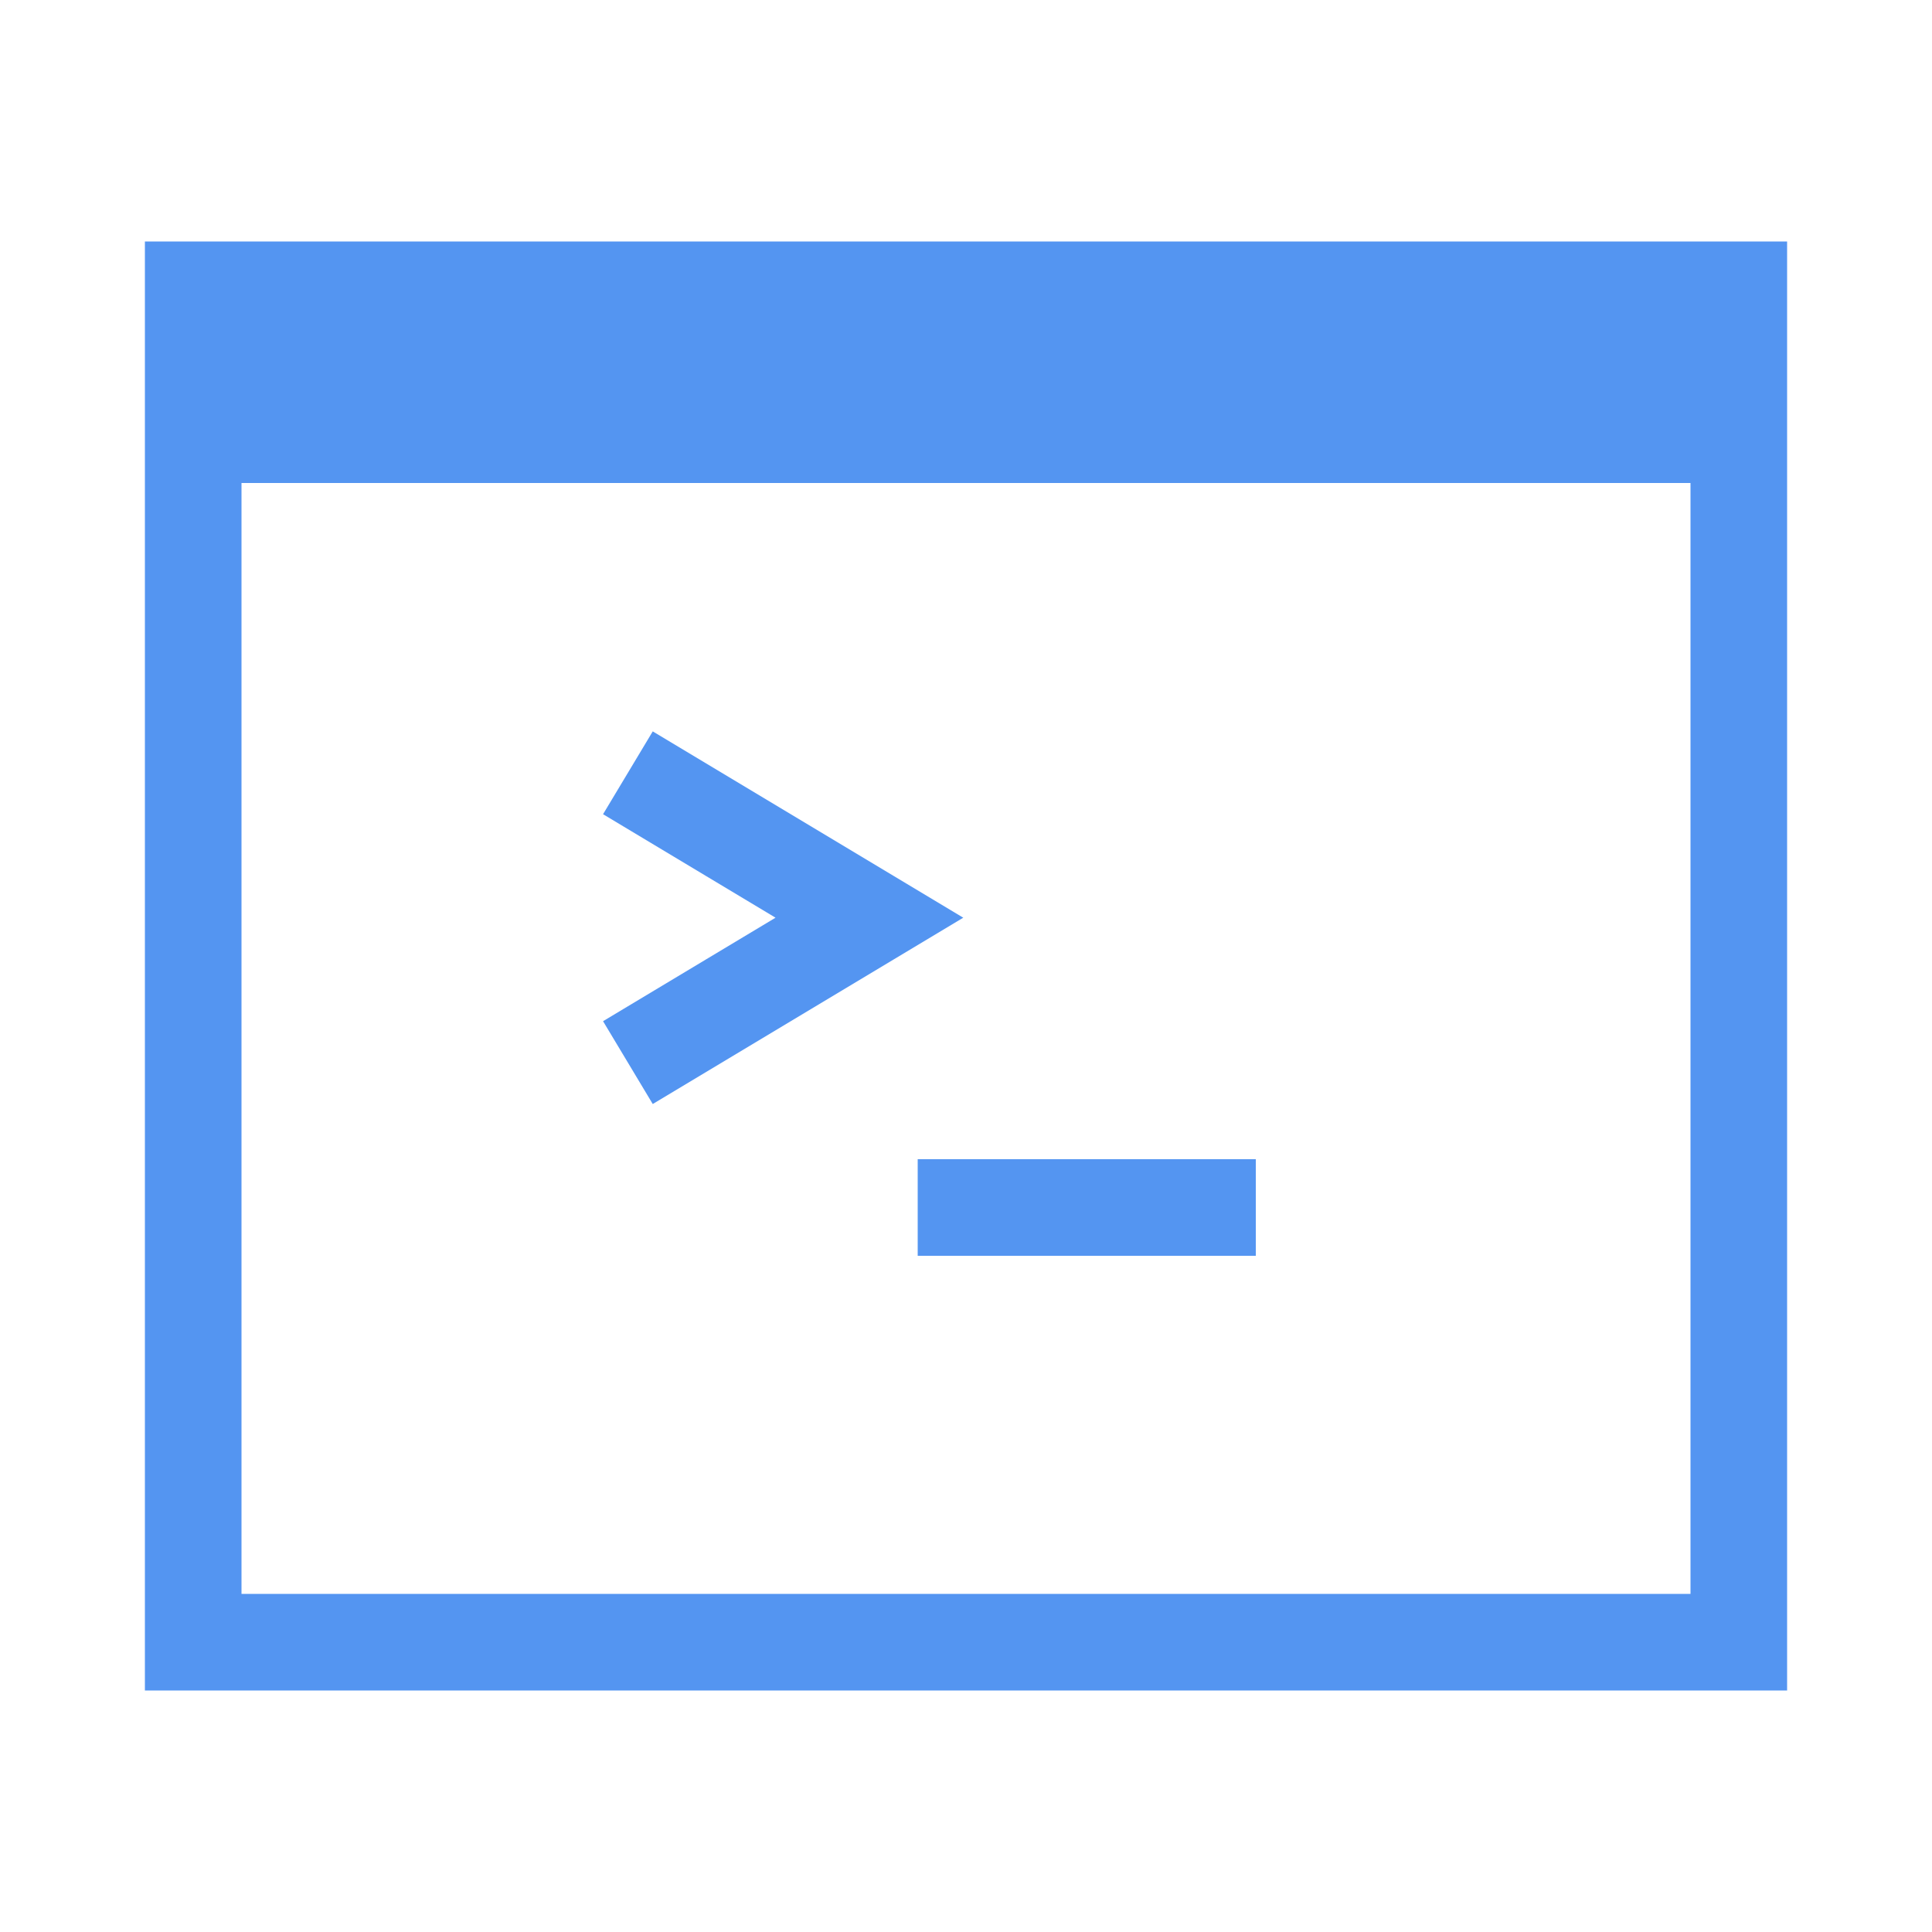
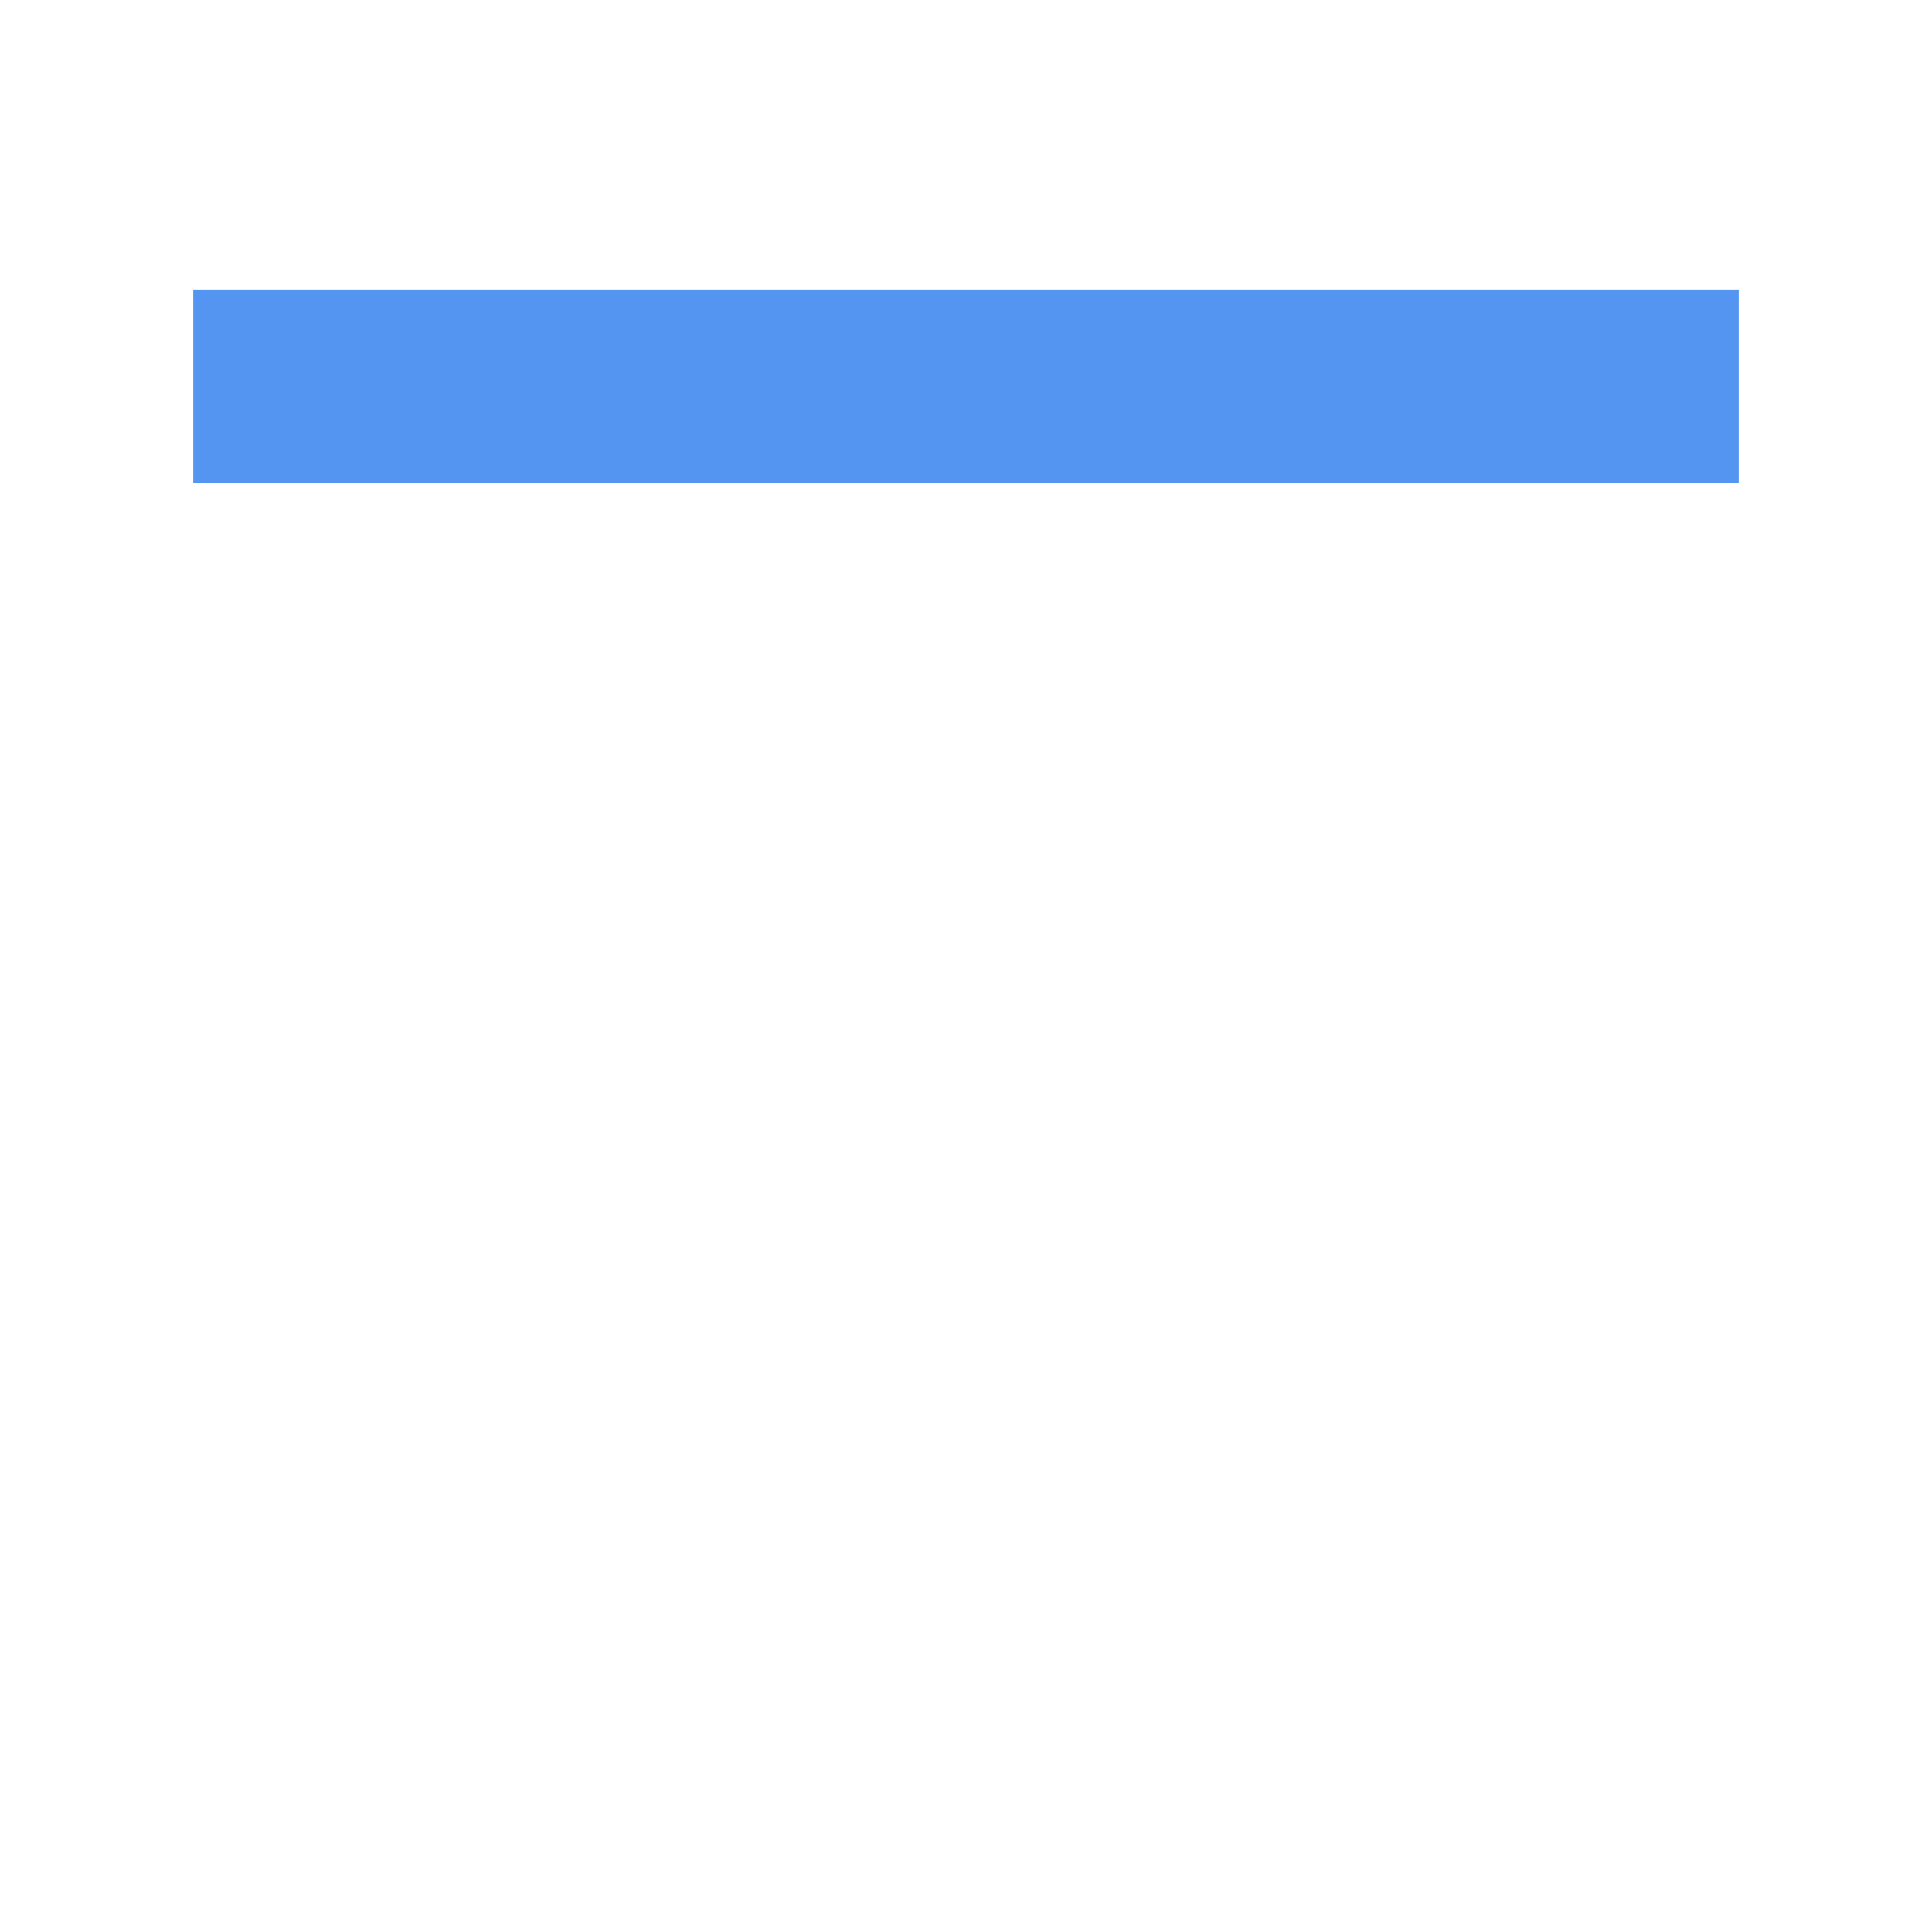
<svg xmlns="http://www.w3.org/2000/svg" width="40" height="40" viewBox="0 0 40 40" fill="none">
-   <rect x="4" y="6" width="32" height="28" stroke="#5495F1" stroke-width="2" />
-   <path d="M19 25H26" stroke="#5495F1" stroke-width="2" />
-   <path d="M13 22L18 19L13 16" stroke="#5495F1" stroke-width="2" />
  <path d="M36 10H4V6H36V10Z" fill="#5495F1" />
</svg>